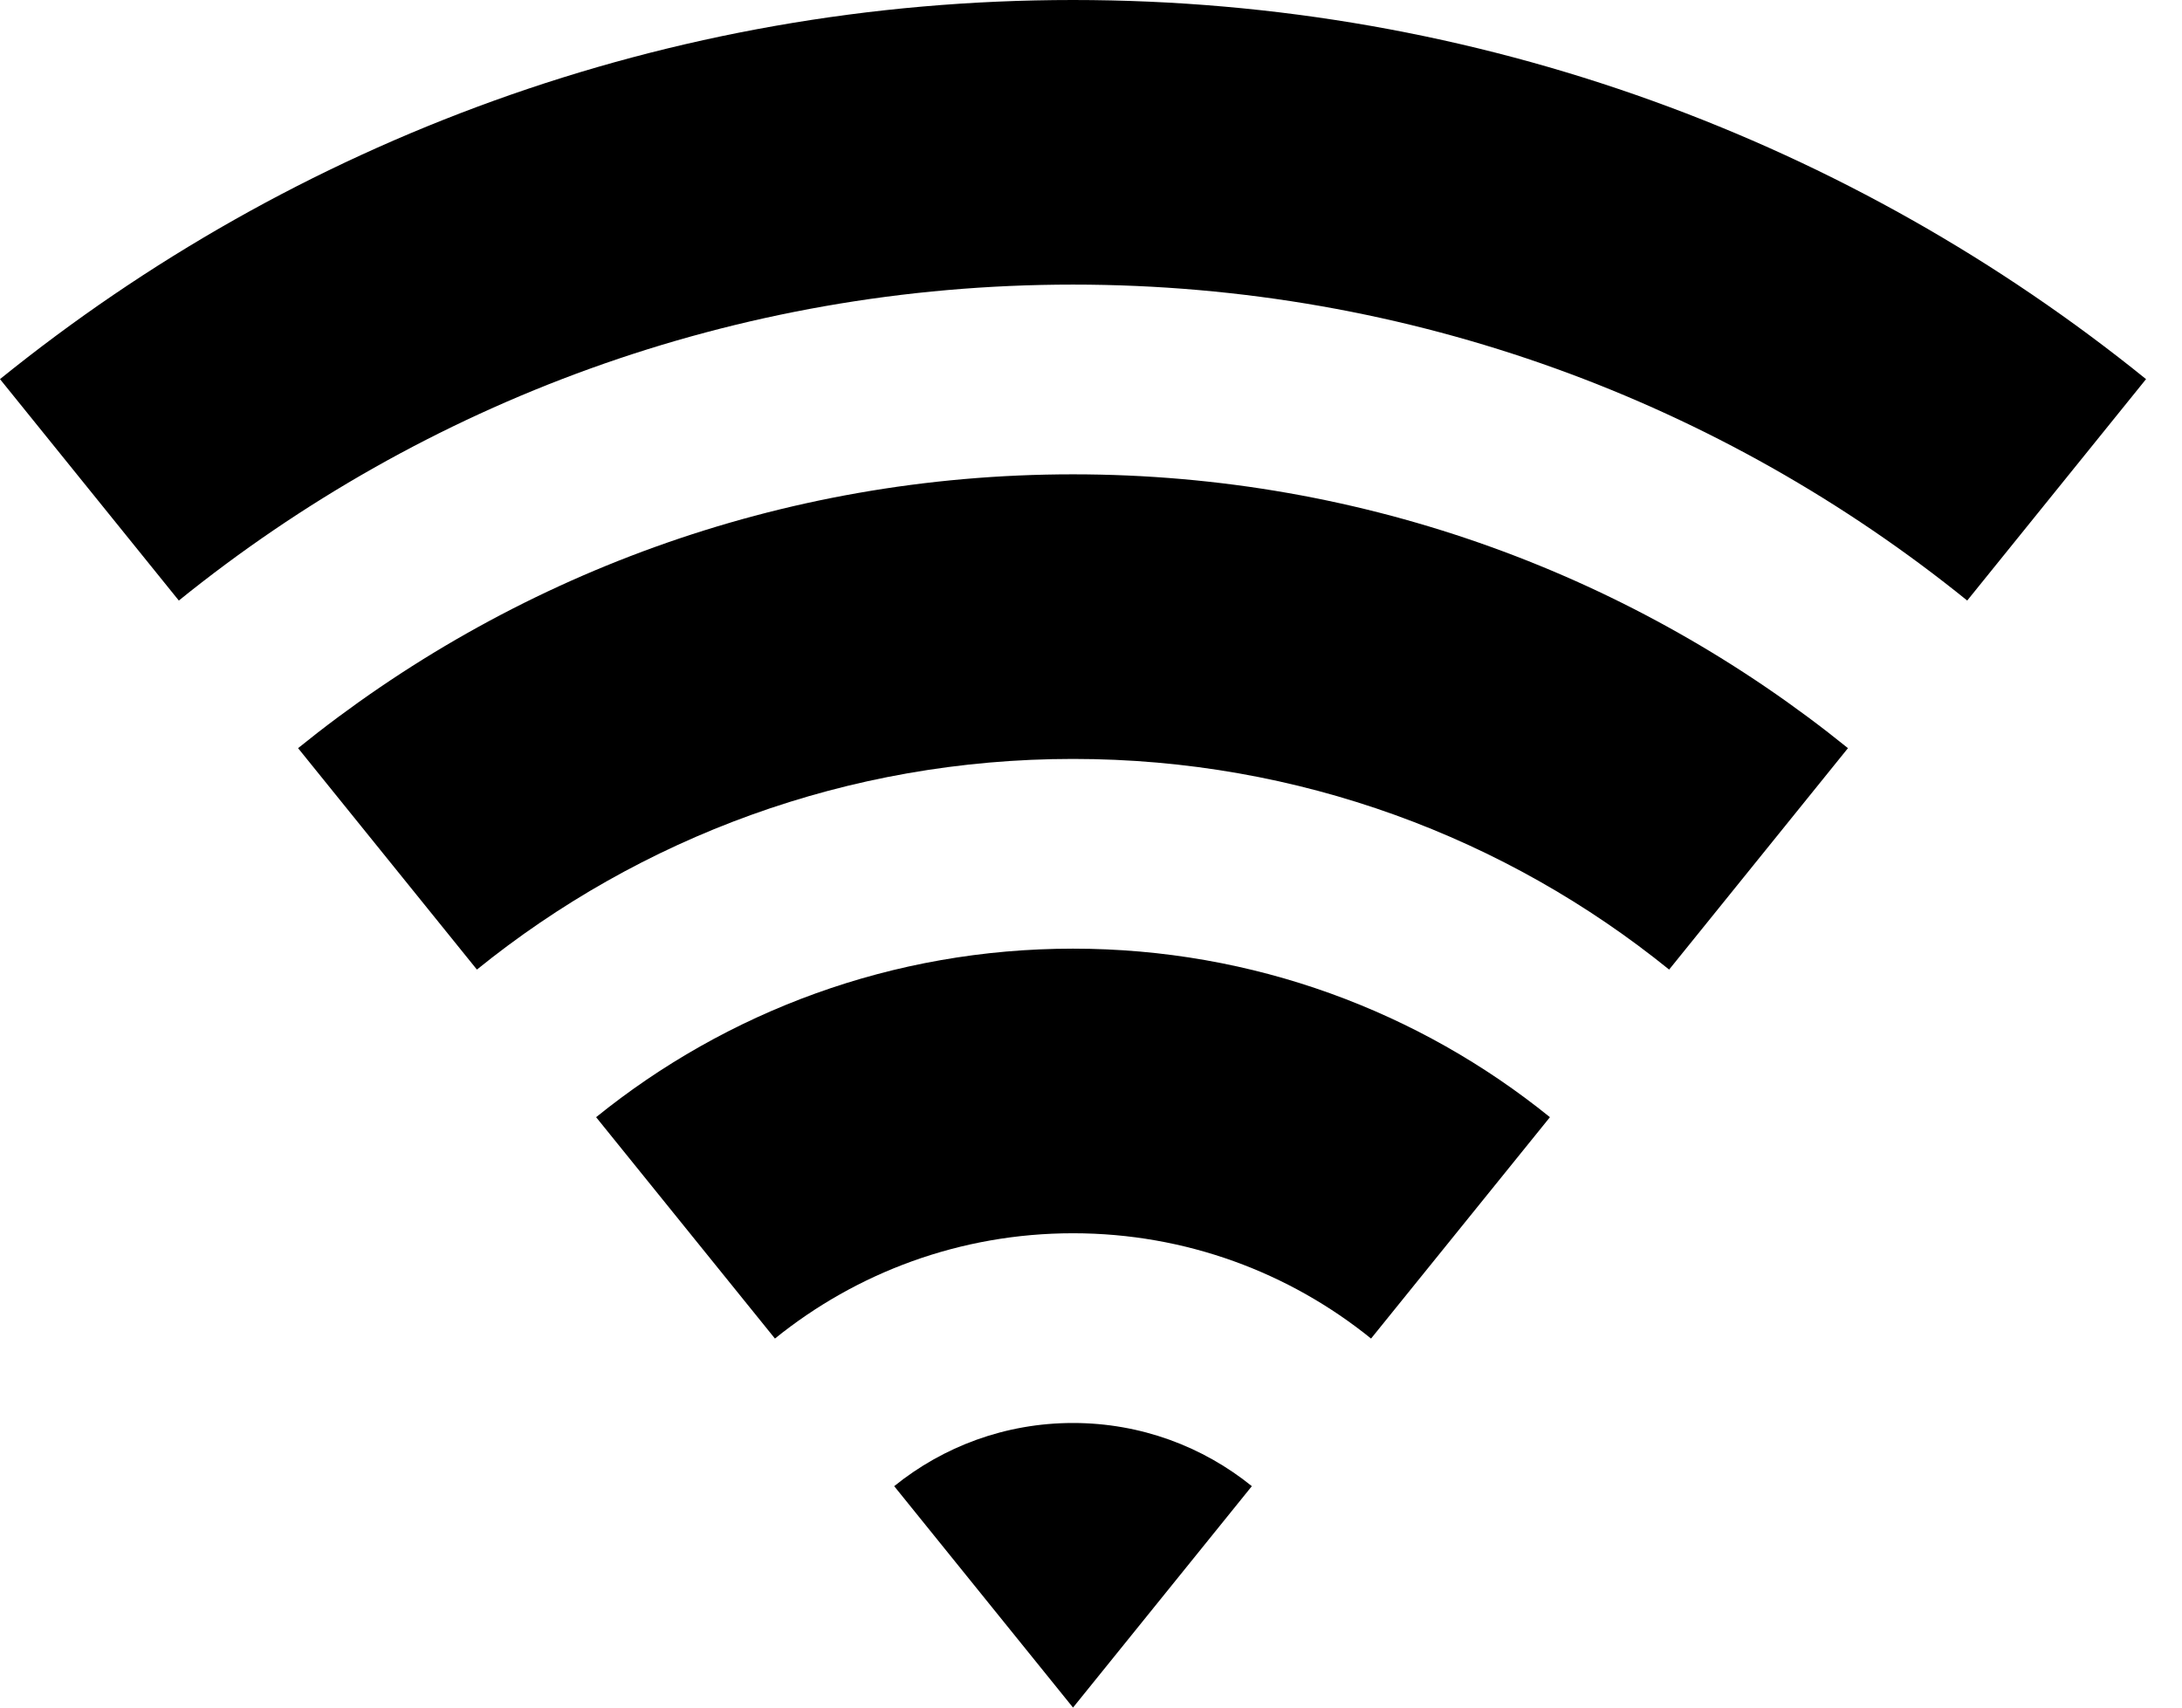
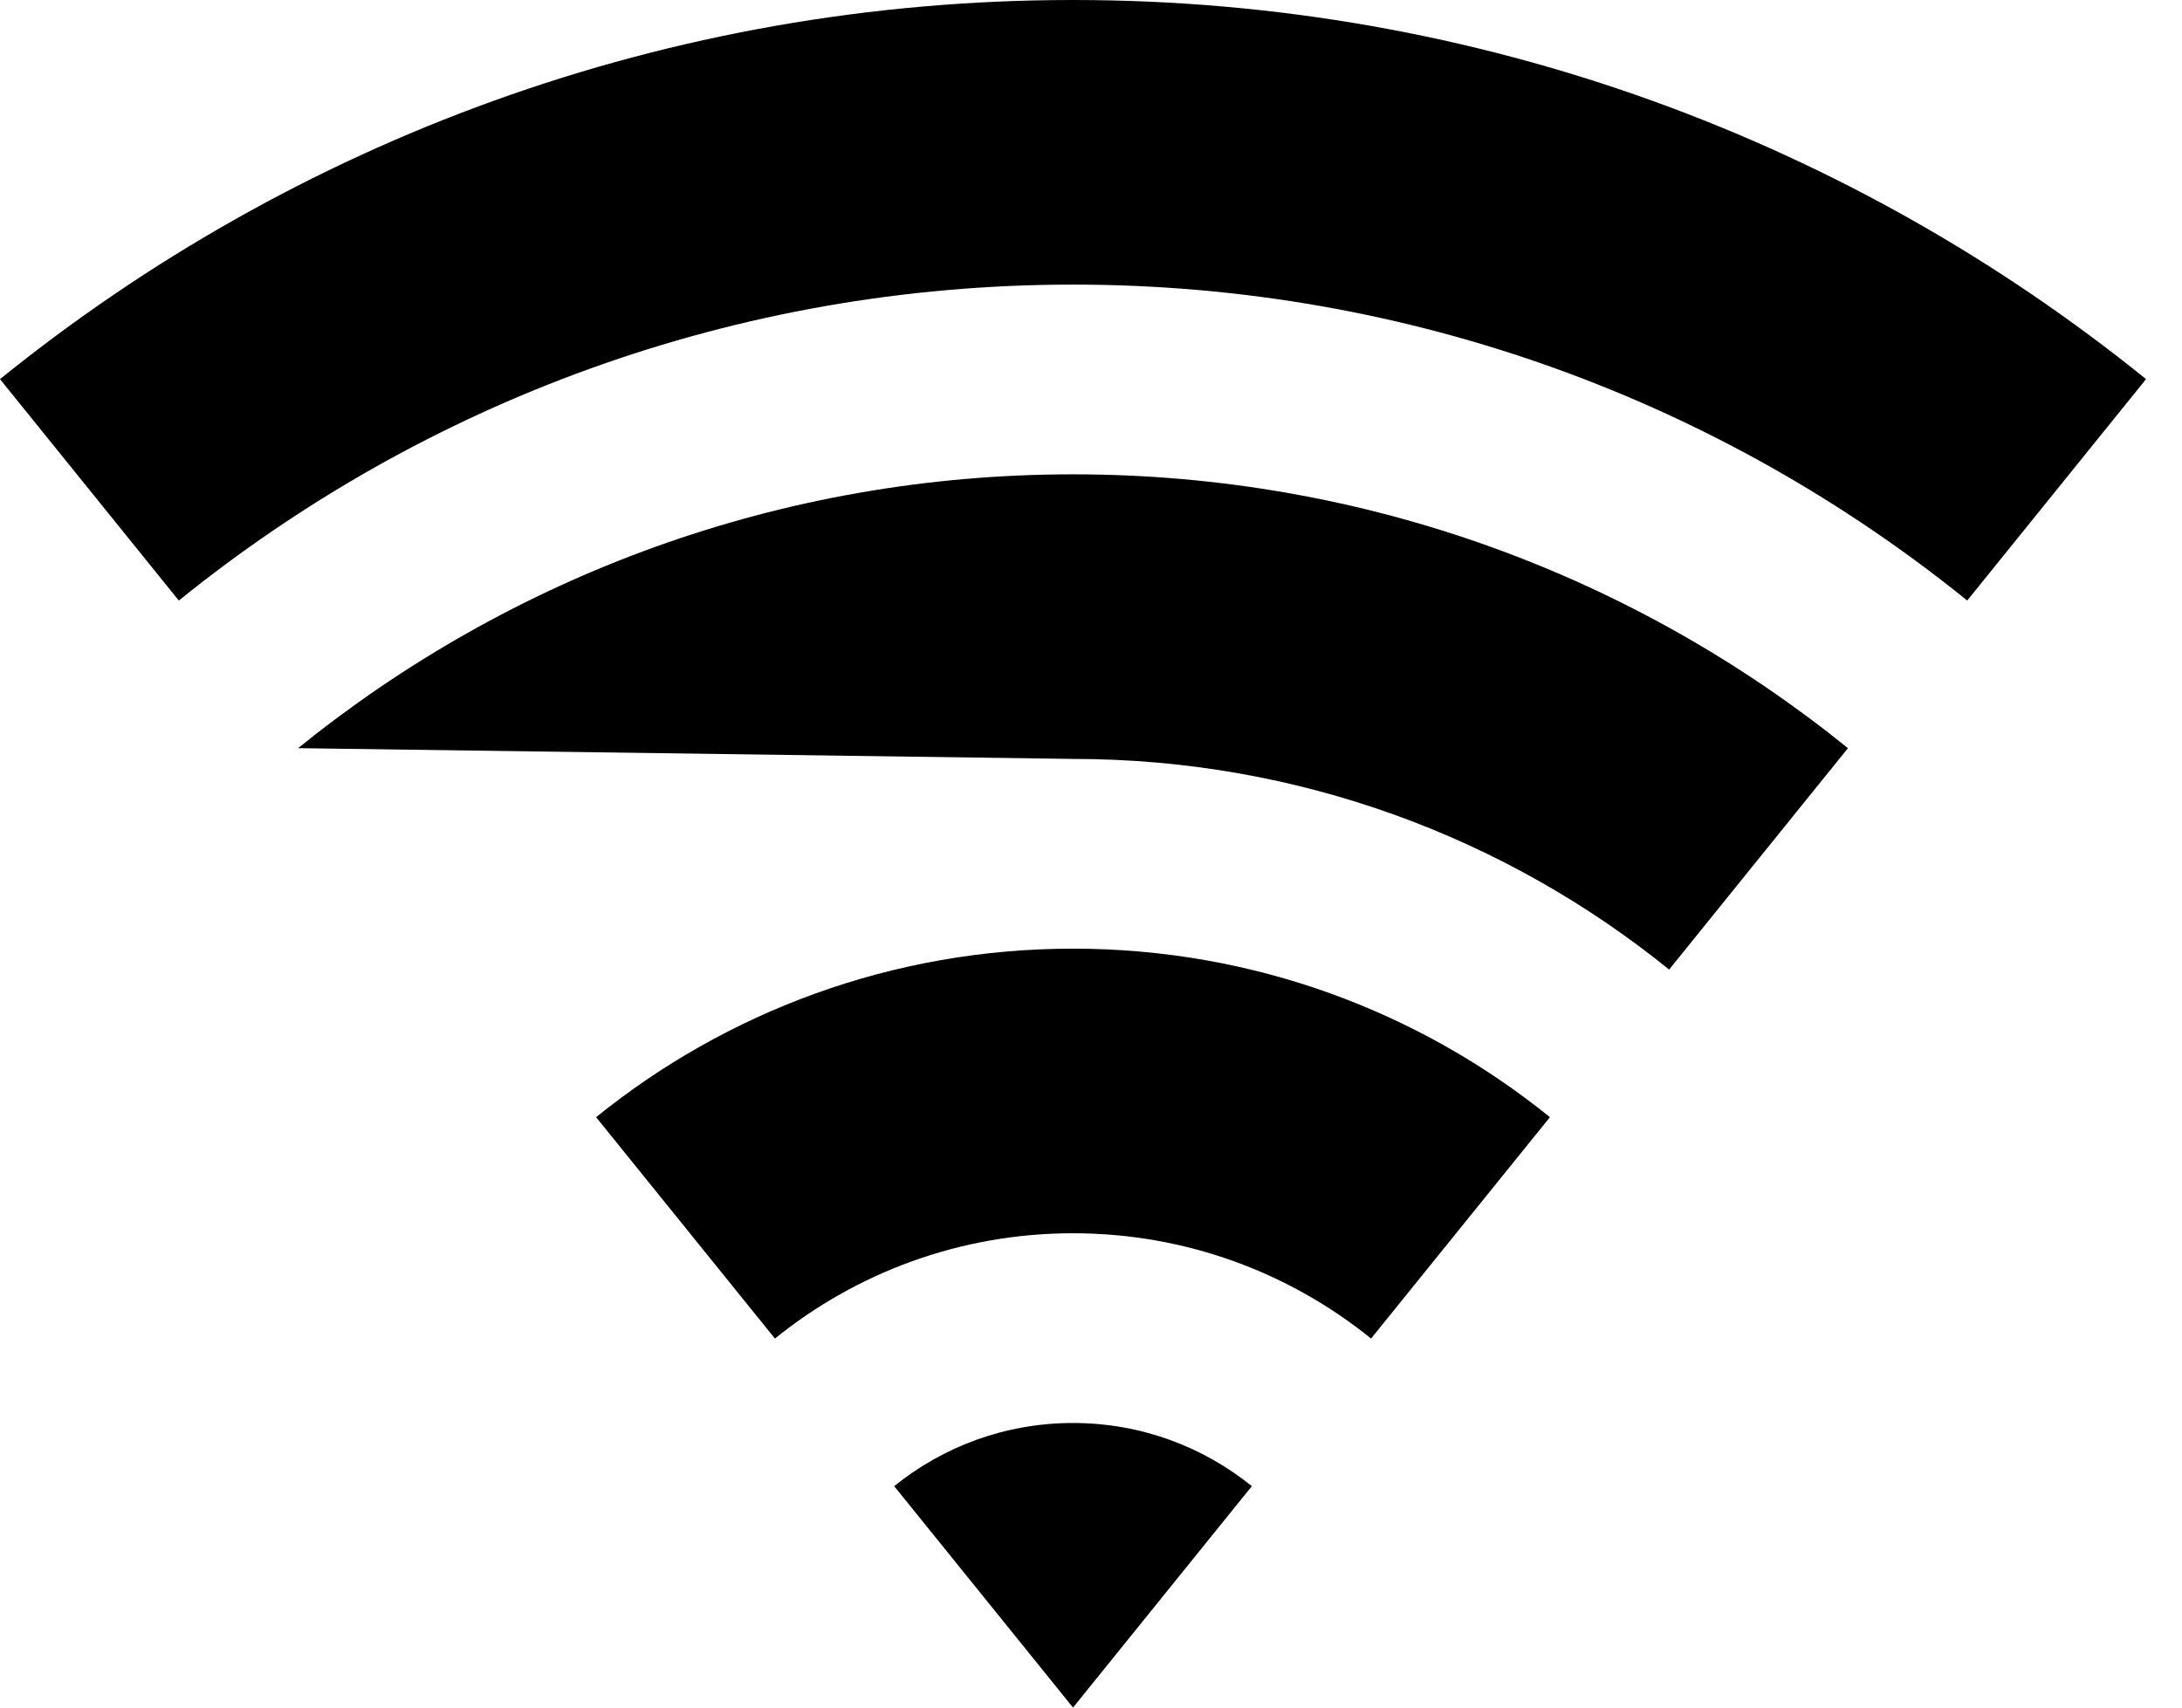
<svg xmlns="http://www.w3.org/2000/svg" width="46" height="36" viewBox="0 0 46 36" fill="none">
-   <path d="M0 7.993C6.182 2.994 14.052 0 22.621 0C31.19 0 39.06 2.994 45.242 7.993L41.472 12.661C36.32 8.495 29.762 6 22.621 6C15.48 6 8.922 8.495 3.77 12.661L0 7.993ZM6.284 15.773C10.748 12.162 16.432 10 22.621 10C28.81 10 34.494 12.162 38.958 15.773L35.188 20.441C31.754 17.663 27.382 16 22.621 16C17.86 16 13.488 17.663 10.054 20.441L6.284 15.773ZM12.567 23.553C15.315 21.331 18.812 20 22.621 20C26.43 20 29.927 21.331 32.675 23.553L28.904 28.22C27.187 26.832 25.001 26 22.621 26C20.241 26 18.054 26.832 16.337 28.22L12.567 23.553ZM18.851 31.332C19.881 30.499 21.193 30 22.621 30C24.049 30 25.361 30.499 26.391 31.332L22.621 36L18.851 31.332Z" fill="black" />
+   <path d="M0 7.993C6.182 2.994 14.052 0 22.621 0C31.19 0 39.06 2.994 45.242 7.993L41.472 12.661C36.32 8.495 29.762 6 22.621 6C15.48 6 8.922 8.495 3.77 12.661L0 7.993ZM6.284 15.773C10.748 12.162 16.432 10 22.621 10C28.81 10 34.494 12.162 38.958 15.773L35.188 20.441C31.754 17.663 27.382 16 22.621 16L6.284 15.773ZM12.567 23.553C15.315 21.331 18.812 20 22.621 20C26.43 20 29.927 21.331 32.675 23.553L28.904 28.22C27.187 26.832 25.001 26 22.621 26C20.241 26 18.054 26.832 16.337 28.22L12.567 23.553ZM18.851 31.332C19.881 30.499 21.193 30 22.621 30C24.049 30 25.361 30.499 26.391 31.332L22.621 36L18.851 31.332Z" fill="black" />
</svg>